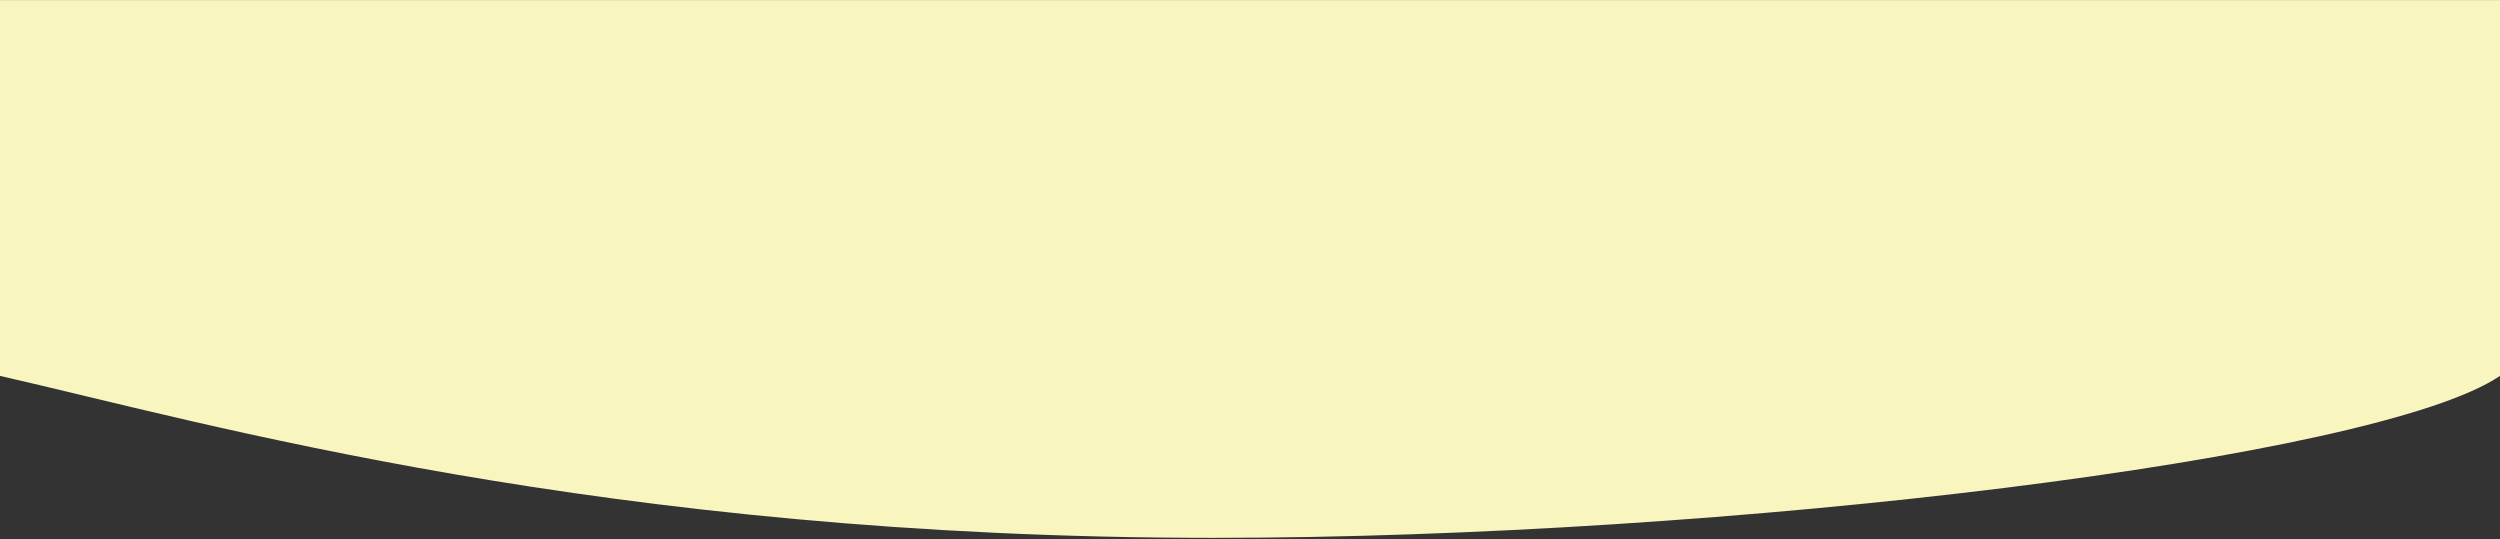
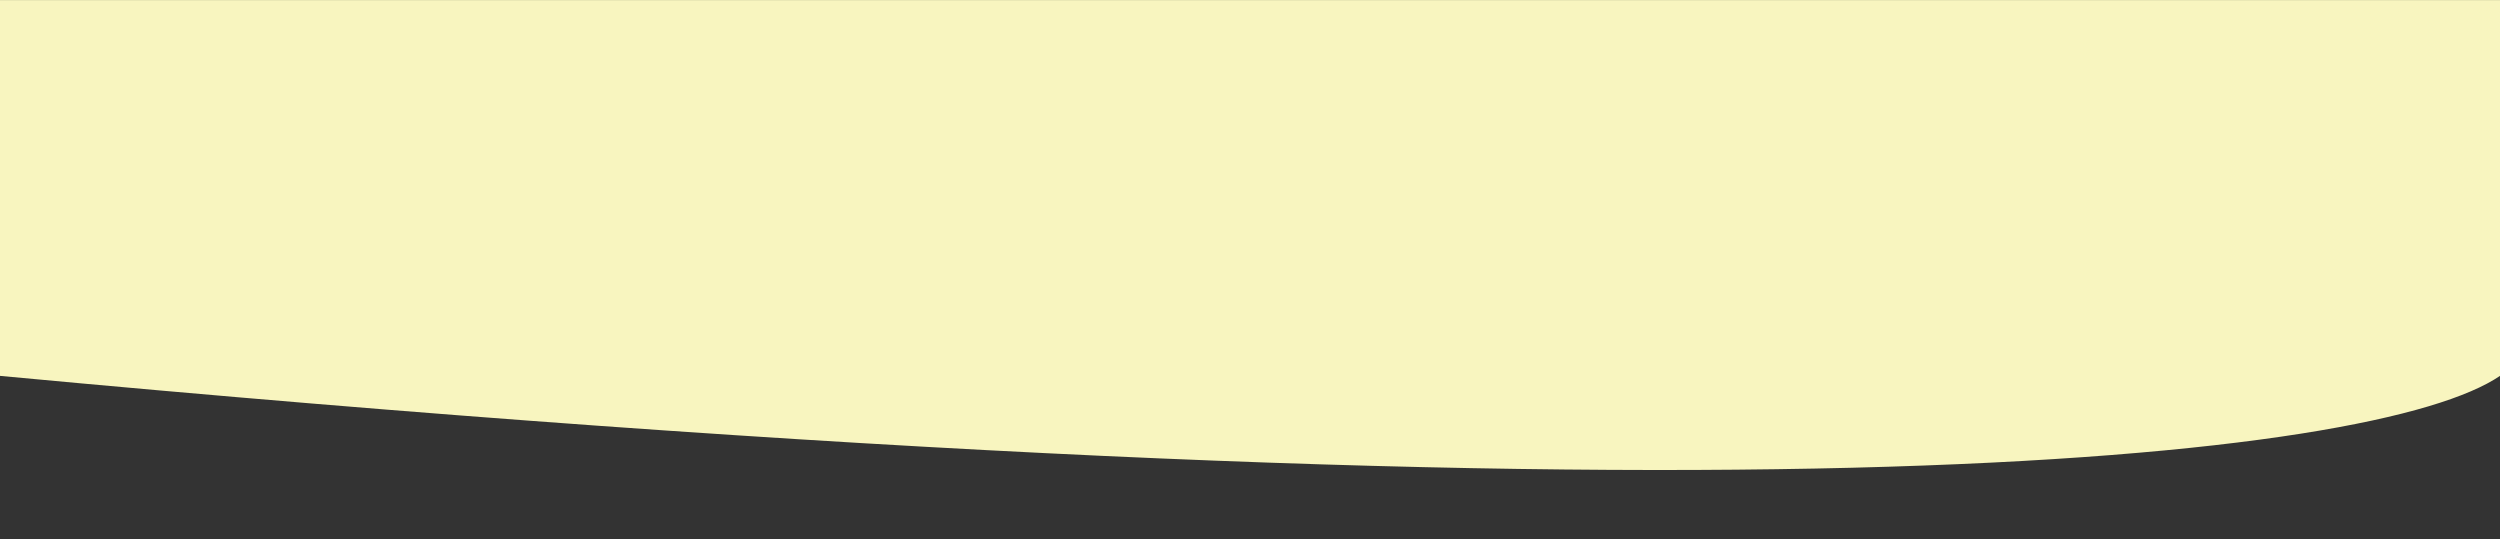
<svg xmlns="http://www.w3.org/2000/svg" width="1920" height="414" viewBox="0 0 1920 414" fill="none">
  <rect x="0" y="0" width="1920" height="414" fill="#333333" stroke="none" />
-   <path d="M1920 0.068H0V288.675C156.322 324.252 463.597 413.068 932.085 413.068C1327.14 413.068 1826.24 352.407 1920 288.675V0.068Z" fill="#F8F5BF" />
+   <path d="M1920 0.068H0V288.675C1327.14 413.068 1826.24 352.407 1920 288.675V0.068Z" fill="#F8F5BF" />
</svg>